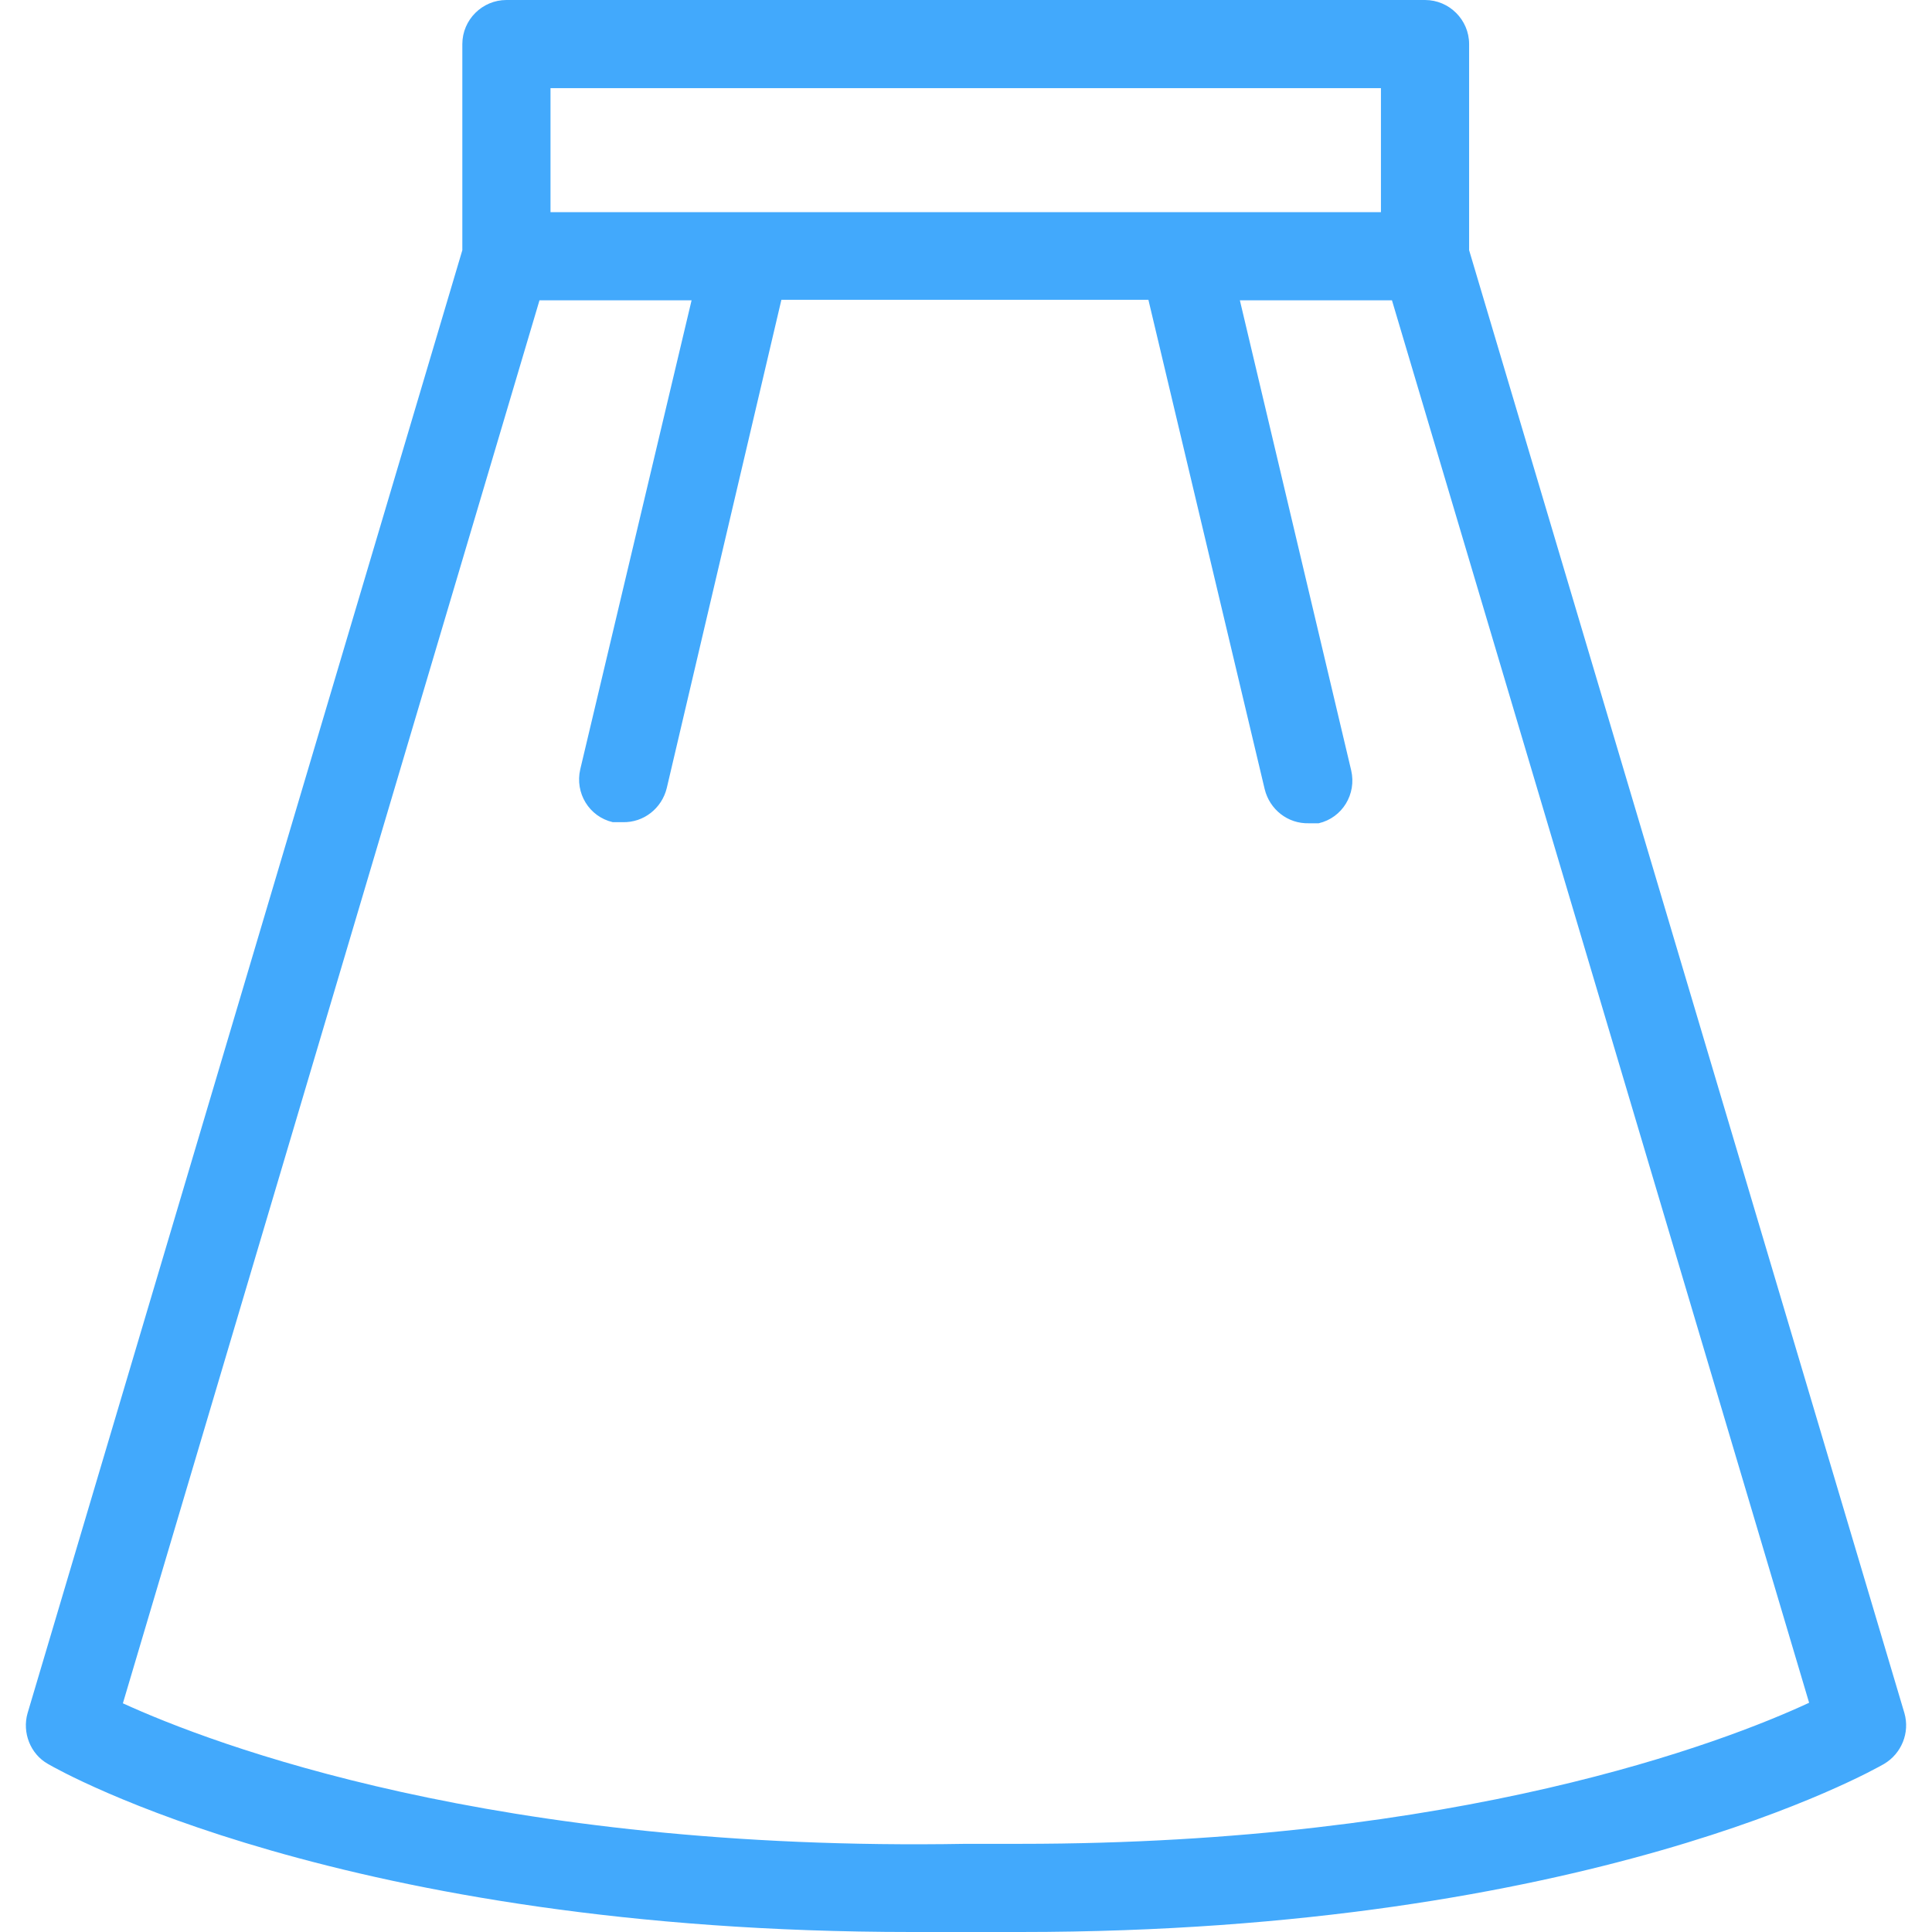
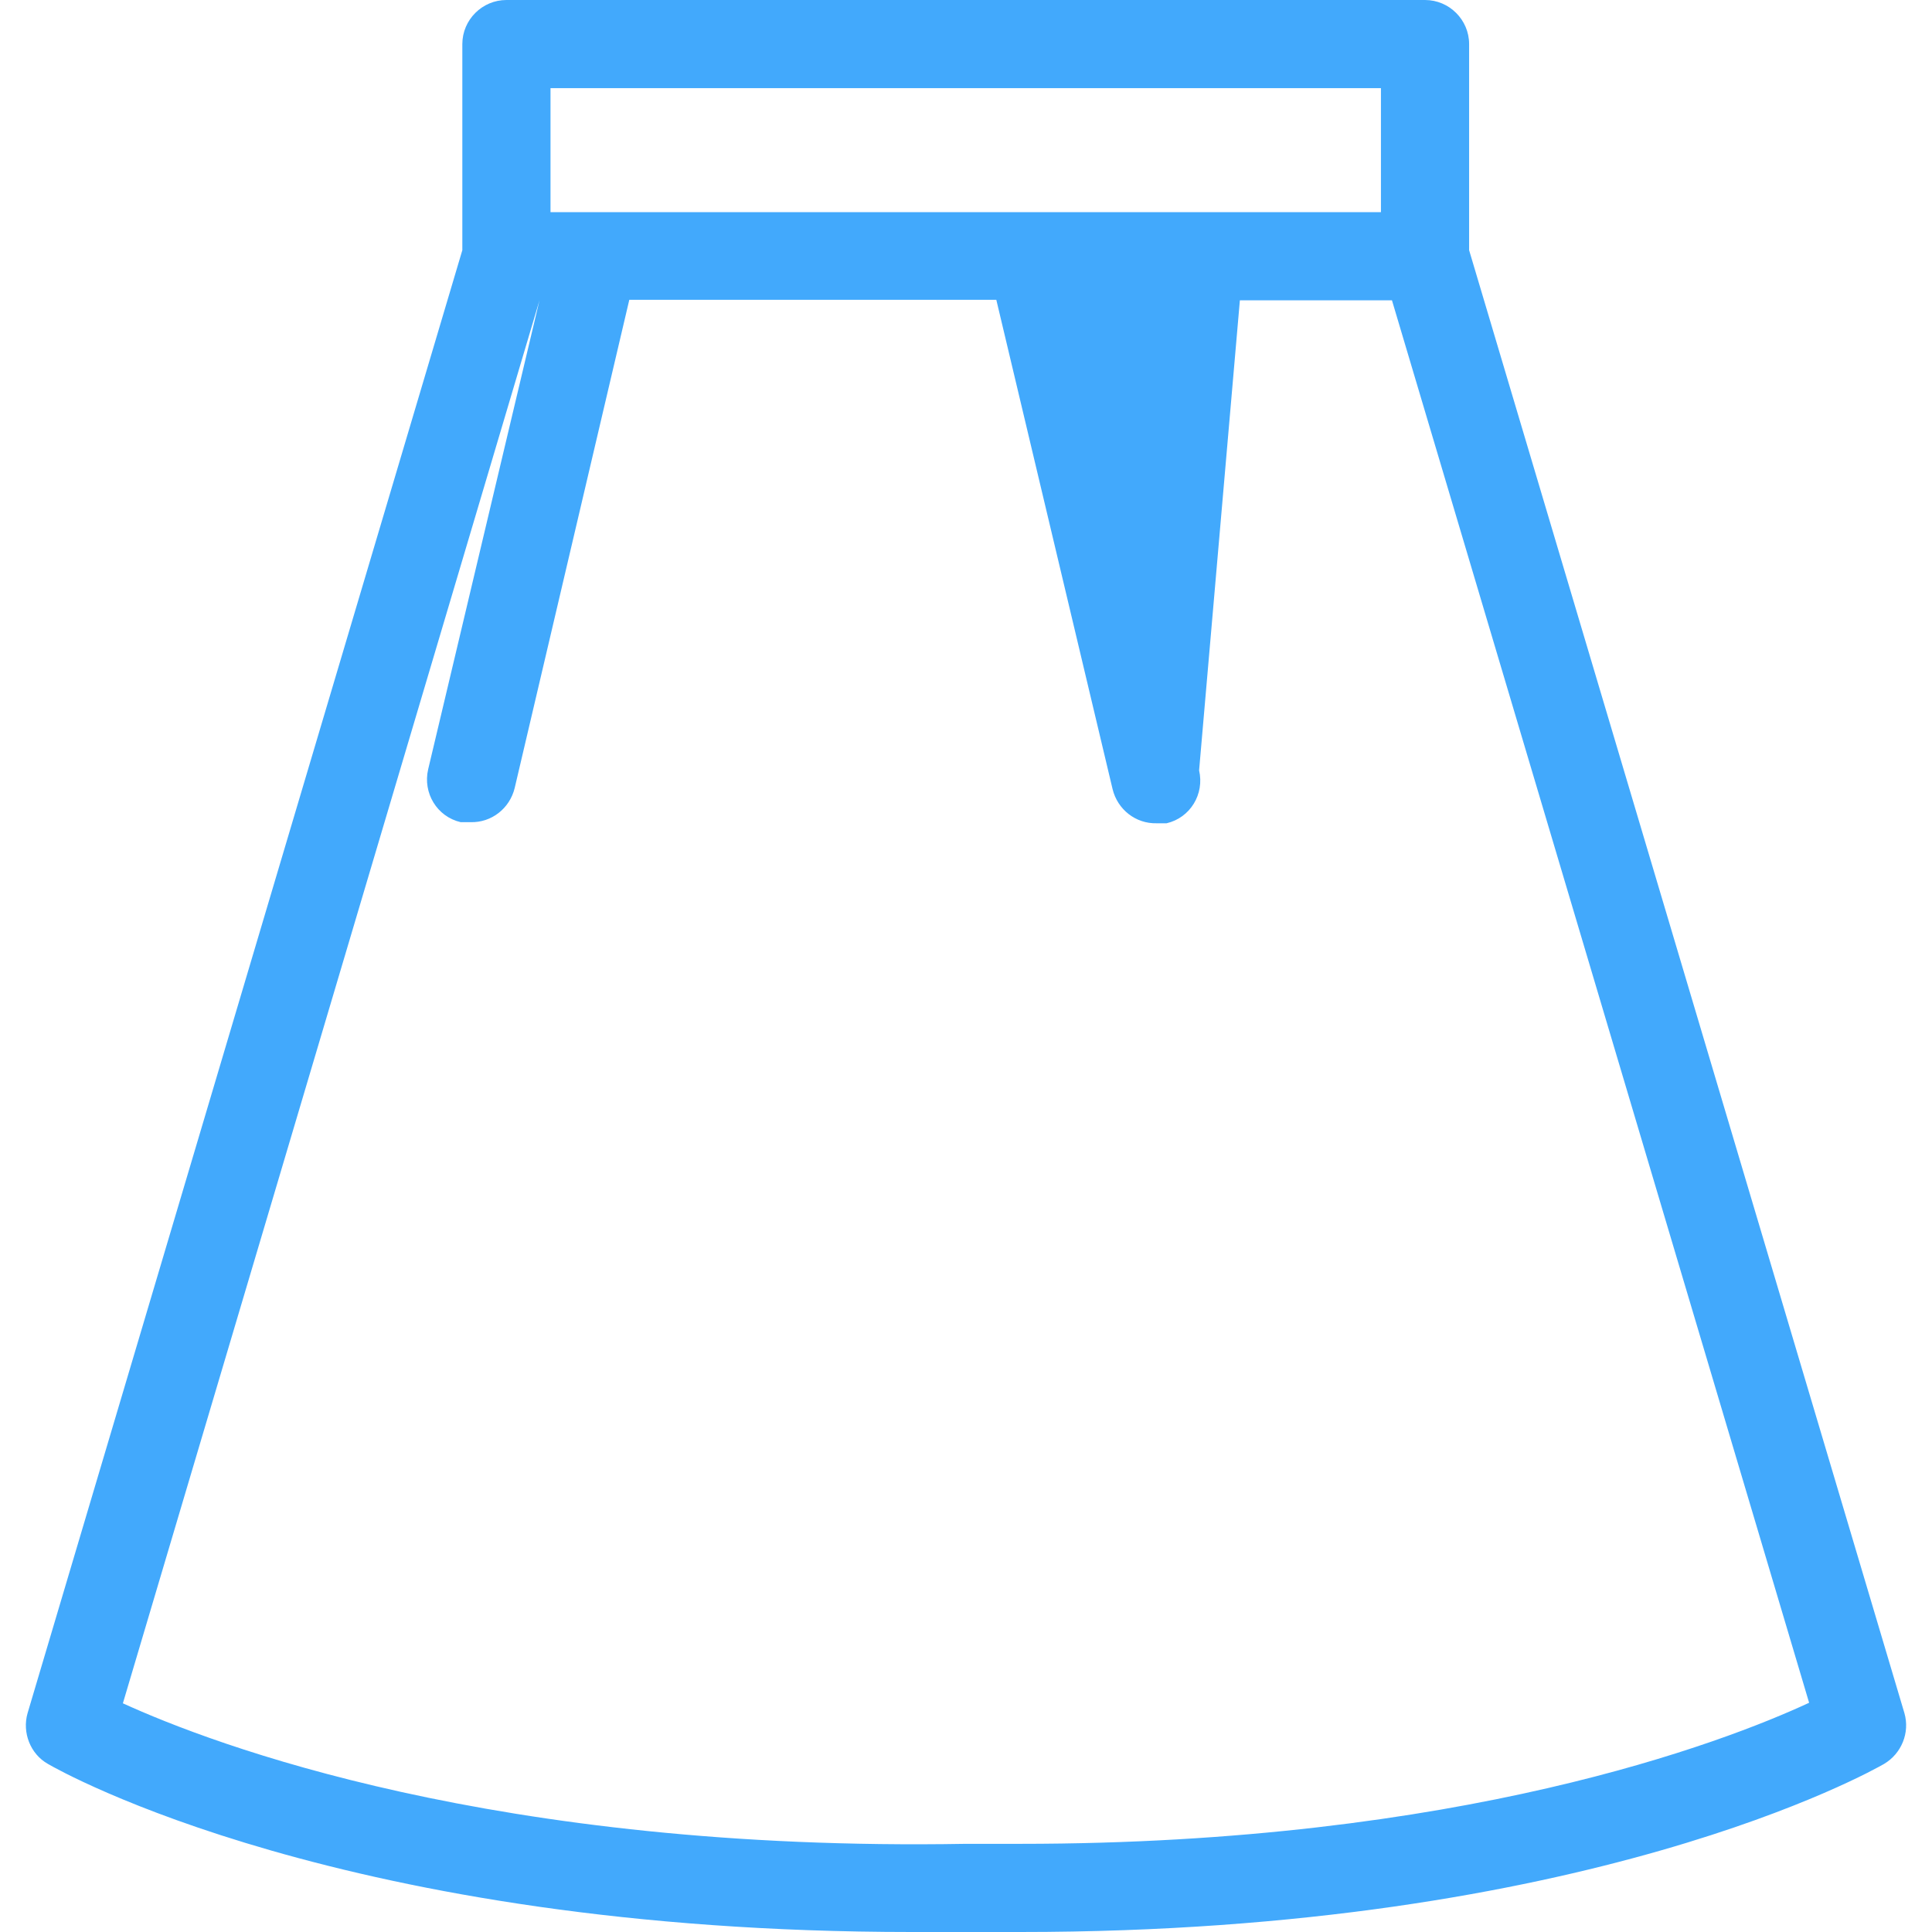
<svg xmlns="http://www.w3.org/2000/svg" version="1.1" id="Capa_1" x="0px" y="0px" viewBox="0 0 350.6 350.6" style="enable-background:new 0 0 350.6 350.6;" xml:space="preserve">
  <style type="text/css">
	.st0{fill:#42A9FC;}
</style>
  <g>
    <g>
-       <path class="st0" d="M345.6,310.9l-79-265.5V8c0-4.4-3.6-8-8-8H91.9c-4.4,0-8,3.6-8,8v37.4L5,310.9c-1,3.5,0.5,7.4,3.7,9.2    c2.2,1.3,53.8,30.5,156.7,30.5h19.8c103,0,154.6-29.3,156.7-30.5C345.1,318.2,346.6,314.4,345.6,310.9z M99.9,16h150.7v22.5H99.9    V16z M185.2,334.6h-9.9c-85.5,1.5-136.8-18.1-153-25.5L97.9,54.5h27.6l-20.2,85.1c-1,4.3,1.6,8.6,5.9,9.6h1.8    c3.8,0.1,7.1-2.5,8-6.2l20.8-88.6h66.6l21.1,88.8c0.9,3.7,4.2,6.3,8,6.2h1.8c4.3-1,6.9-5.3,5.9-9.6L225,54.5h27.6L328.3,309    C312.8,316.2,264.9,334.6,185.2,334.6z" />
+       <path class="st0" d="M345.6,310.9l-79-265.5V8c0-4.4-3.6-8-8-8H91.9c-4.4,0-8,3.6-8,8v37.4L5,310.9c-1,3.5,0.5,7.4,3.7,9.2    c2.2,1.3,53.8,30.5,156.7,30.5h19.8c103,0,154.6-29.3,156.7-30.5C345.1,318.2,346.6,314.4,345.6,310.9z M99.9,16h150.7v22.5H99.9    V16z M185.2,334.6h-9.9c-85.5,1.5-136.8-18.1-153-25.5L97.9,54.5l-20.2,85.1c-1,4.3,1.6,8.6,5.9,9.6h1.8    c3.8,0.1,7.1-2.5,8-6.2l20.8-88.6h66.6l21.1,88.8c0.9,3.7,4.2,6.3,8,6.2h1.8c4.3-1,6.9-5.3,5.9-9.6L225,54.5h27.6L328.3,309    C312.8,316.2,264.9,334.6,185.2,334.6z" />
    </g>
  </g>
</svg>